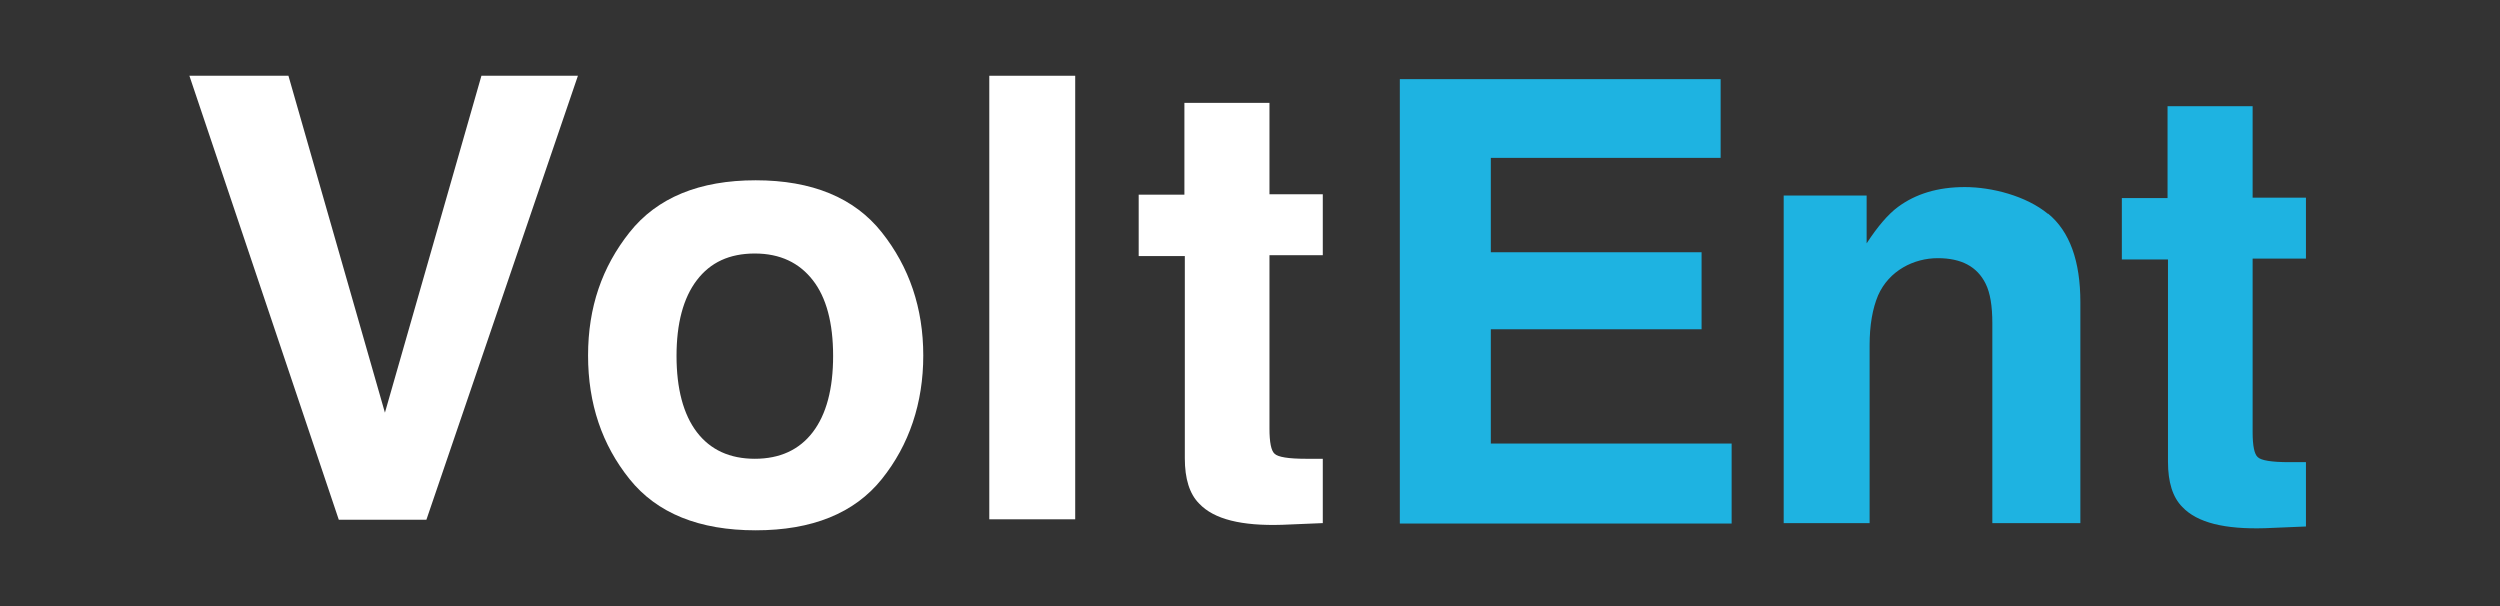
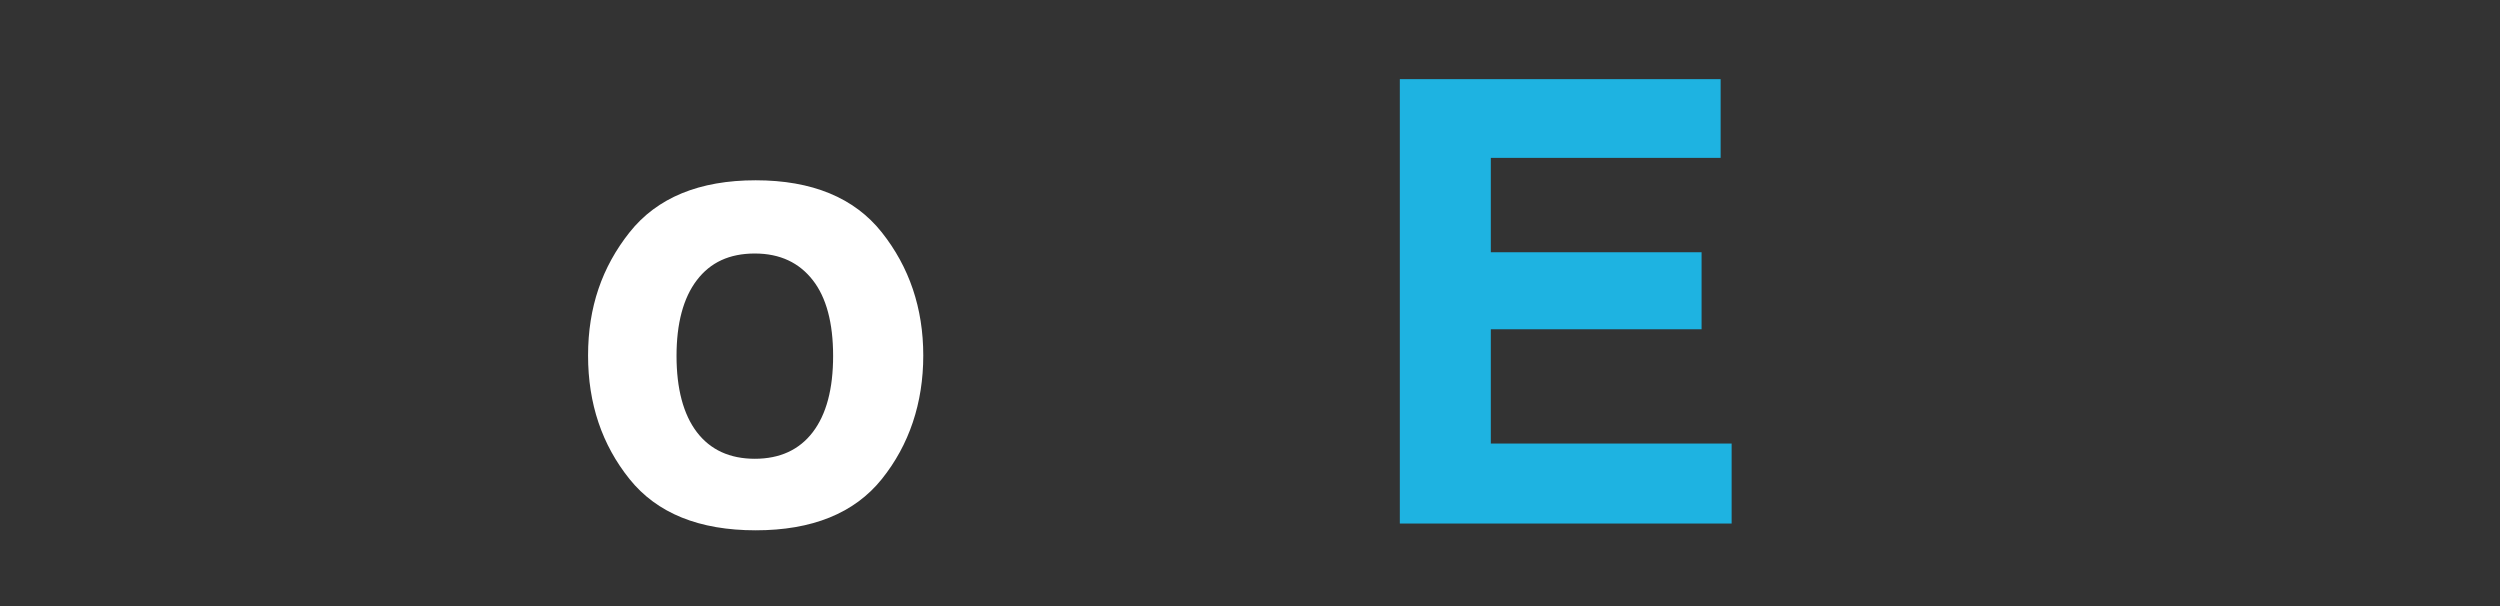
<svg xmlns="http://www.w3.org/2000/svg" width="198" height="48" viewBox="0 0 198 48" fill="none">
  <rect x="0" y="0" width="198" height="48" fill="#333333" stroke="none" />
-   <path d="M38.129 6H45.771L33.771 41.162H26.832L15 6H22.844L30.486 32.682L38.129 6Z" fill="white" />
  <path d="M69.838 37.944C67.659 40.659 64.307 42 59.849 42C55.391 42 52.039 40.659 49.86 37.944C47.681 35.229 46.575 31.978 46.575 28.156C46.575 24.335 47.681 21.151 49.86 18.402C52.039 15.654 55.391 14.279 59.849 14.279C64.307 14.279 67.659 15.654 69.838 18.402C72.017 21.151 73.123 24.402 73.123 28.156C73.123 31.911 72.017 35.229 69.838 37.944ZM64.374 34.224C65.447 32.816 65.983 30.805 65.983 28.19C65.983 25.575 65.447 23.564 64.374 22.19C63.302 20.816 61.793 20.078 59.782 20.078C57.771 20.078 56.263 20.782 55.19 22.19C54.117 23.598 53.581 25.609 53.581 28.19C53.581 30.771 54.117 32.816 55.19 34.224C56.263 35.631 57.804 36.335 59.782 36.335C61.76 36.335 63.302 35.631 64.374 34.224Z" fill="white" />
-   <path d="M85.156 41.129H78.352V6H85.156V41.162V41.129Z" fill="white" />
-   <path d="M90.184 20.246V15.419H93.805V8.145H100.542V15.386H104.765V20.212H100.542V33.955C100.542 35.028 100.676 35.698 100.944 35.933C101.212 36.201 102.05 36.335 103.425 36.335C104.799 36.335 103.86 36.335 104.095 36.335C104.33 36.335 104.564 36.335 104.765 36.335V41.43L101.548 41.564C98.33 41.665 96.151 41.129 94.978 39.888C94.207 39.117 93.838 37.911 93.838 36.302V20.279H90.184V20.246Z" fill="white" />
  <path d="M136.307 12.503H118.073V19.978H134.765V26.078H118.073V35.129H137.145V41.464H110.866V6.268H136.274V12.503H136.307Z" fill="#1EB3E1" />
-   <path d="M162.218 16.927C163.927 18.335 164.765 20.682 164.765 23.933V41.43H157.793V25.609C157.793 24.235 157.626 23.195 157.257 22.458C156.587 21.117 155.346 20.447 153.469 20.447C151.592 20.447 149.614 21.419 148.743 23.397C148.307 24.436 148.073 25.743 148.073 27.352V41.43H141.268V15.486H147.838V19.274C148.709 17.933 149.547 16.961 150.318 16.391C151.726 15.352 153.469 14.816 155.614 14.816C157.76 14.816 160.475 15.52 162.184 16.927H162.218Z" fill="#1EB3E1" />
-   <path d="M168.05 20.514V15.687H171.67V8.413H178.408V15.654H182.631V20.48H178.408V34.224C178.408 35.296 178.542 35.967 178.81 36.201C179.078 36.469 179.916 36.603 181.291 36.603C182.665 36.603 181.726 36.603 181.961 36.603C182.196 36.603 182.43 36.603 182.631 36.603V41.698L179.413 41.832C176.196 41.933 174.017 41.397 172.844 40.156C172.073 39.386 171.704 38.179 171.704 36.57V20.547H168.05V20.514Z" fill="#1EB3E1" />
</svg>